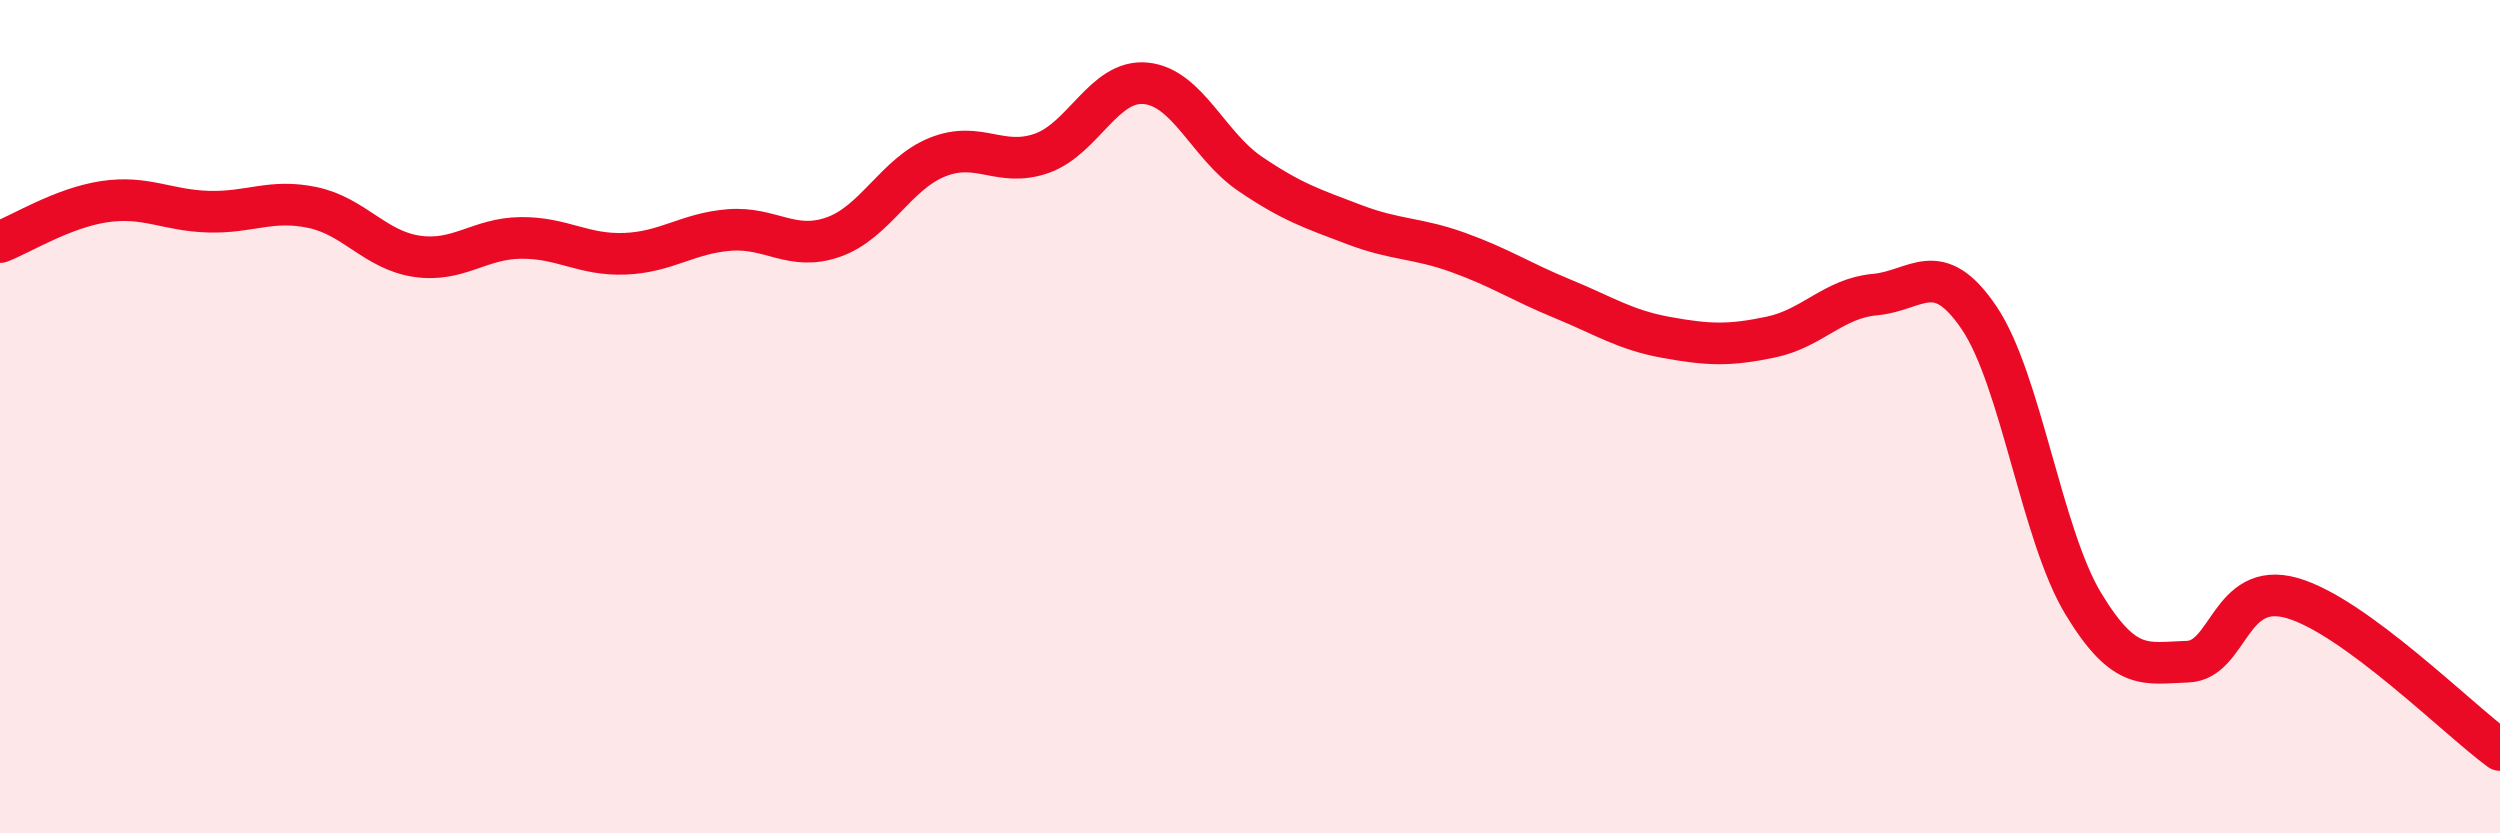
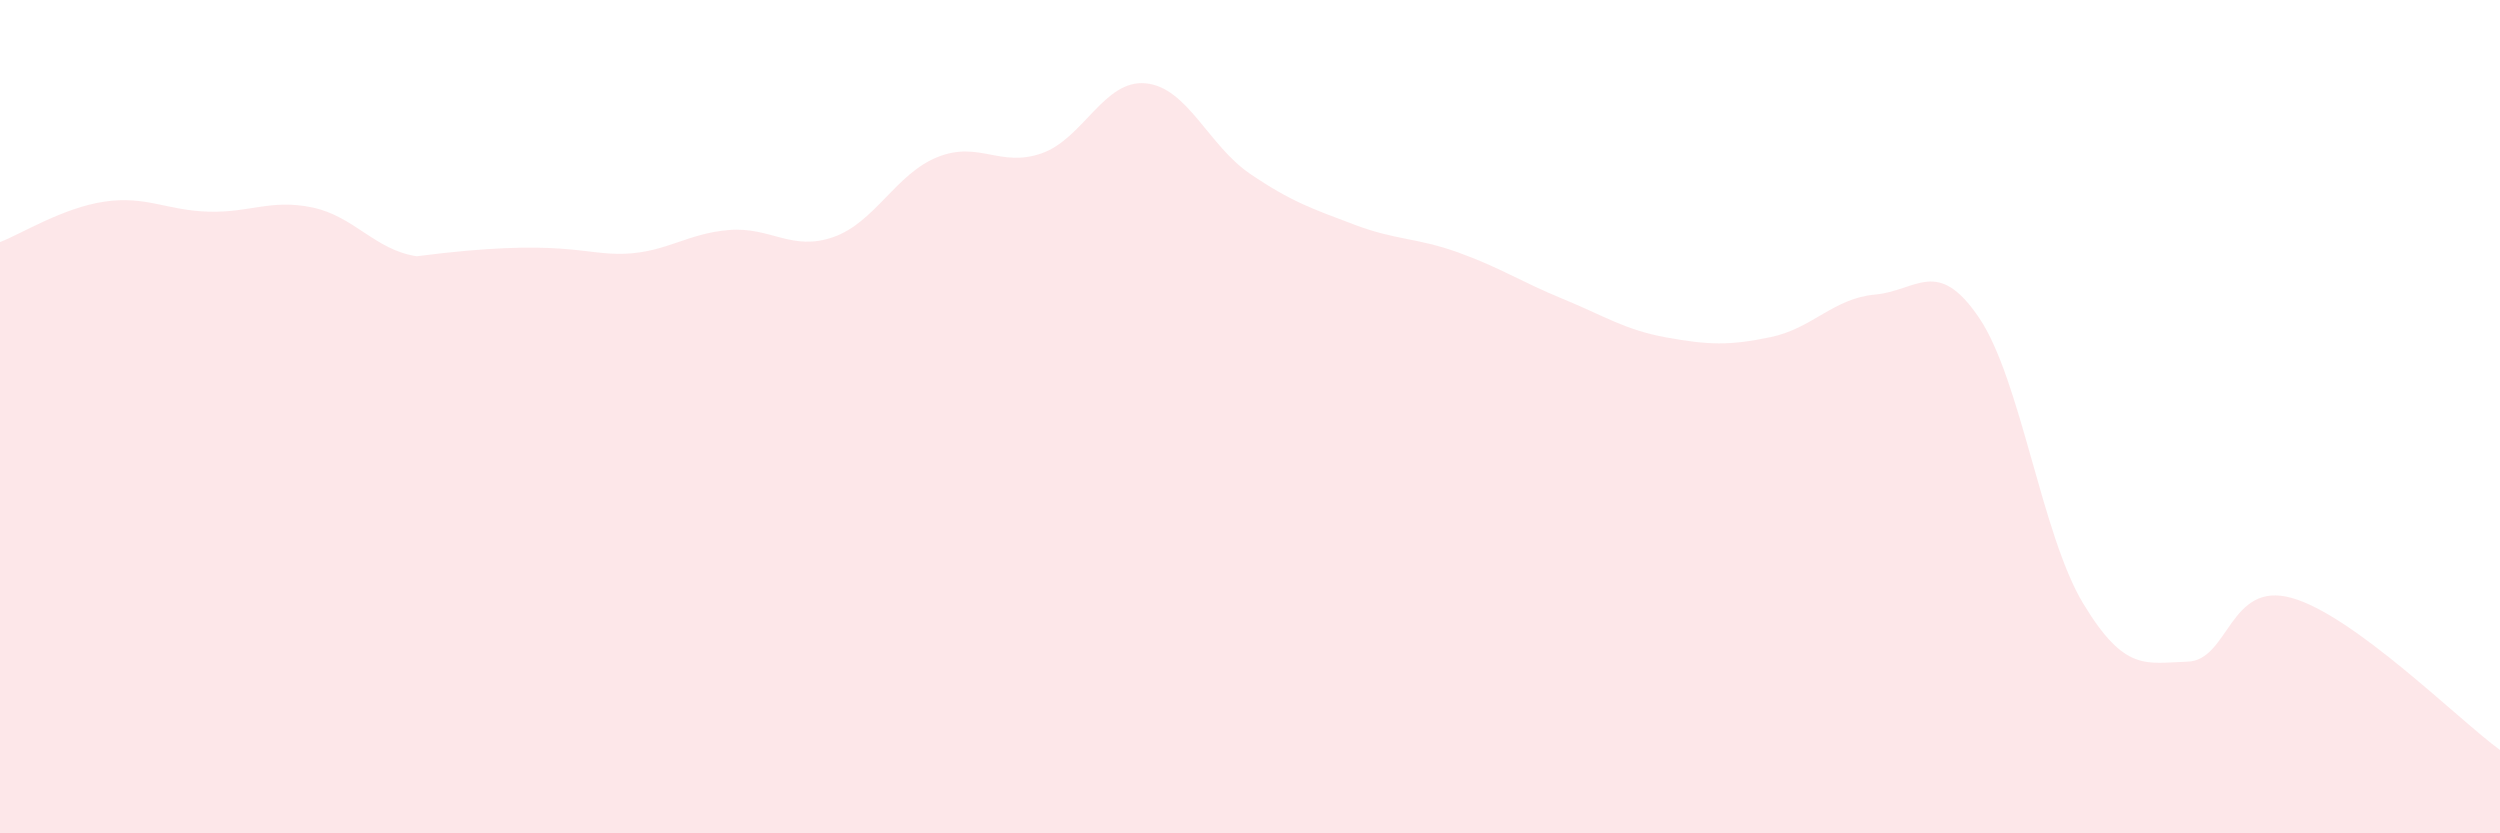
<svg xmlns="http://www.w3.org/2000/svg" width="60" height="20" viewBox="0 0 60 20">
-   <path d="M 0,5.81 C 0.5,5.62 1.5,4.99 2.5,4.84 C 3.5,4.69 4,5.05 5,5.08 C 6,5.11 6.5,4.77 7.5,4.98 C 8.5,5.19 9,6 10,6.15 C 11,6.3 11.5,5.72 12.5,5.71 C 13.5,5.7 14,6.13 15,6.09 C 16,6.05 16.5,5.6 17.5,5.52 C 18.5,5.44 19,6.04 20,5.69 C 21,5.34 21.5,4.17 22.5,3.77 C 23.5,3.37 24,4.03 25,3.68 C 26,3.33 26.5,1.9 27.5,2 C 28.5,2.1 29,3.49 30,4.17 C 31,4.85 31.5,5.01 32.5,5.39 C 33.5,5.77 34,5.7 35,6.06 C 36,6.42 36.5,6.76 37.5,7.17 C 38.5,7.58 39,7.92 40,8.1 C 41,8.28 41.5,8.3 42.5,8.09 C 43.5,7.88 44,7.16 45,7.07 C 46,6.98 46.5,6.15 47.5,7.63 C 48.5,9.11 49,12.84 50,14.49 C 51,16.14 51.5,15.91 52.5,15.88 C 53.5,15.85 53.5,13.93 55,14.35 C 56.5,14.77 59,17.27 60,18L60 20L0 20Z" fill="#EB0A25" opacity="0.1" stroke-linecap="round" stroke-linejoin="round" />
-   <path d="M 0,5.81 C 0.5,5.62 1.5,4.99 2.5,4.84 C 3.5,4.69 4,5.05 5,5.08 C 6,5.11 6.5,4.77 7.5,4.98 C 8.5,5.19 9,6 10,6.15 C 11,6.3 11.5,5.72 12.5,5.71 C 13.5,5.7 14,6.13 15,6.09 C 16,6.05 16.5,5.6 17.5,5.52 C 18.5,5.44 19,6.04 20,5.69 C 21,5.34 21.5,4.17 22.5,3.77 C 23.5,3.37 24,4.03 25,3.68 C 26,3.33 26.5,1.9 27.5,2 C 28.5,2.1 29,3.49 30,4.17 C 31,4.85 31.5,5.01 32.5,5.39 C 33.5,5.77 34,5.7 35,6.06 C 36,6.42 36.5,6.76 37.5,7.17 C 38.5,7.58 39,7.92 40,8.1 C 41,8.28 41.5,8.3 42.5,8.09 C 43.5,7.88 44,7.16 45,7.07 C 46,6.98 46.5,6.15 47.5,7.63 C 48.5,9.11 49,12.84 50,14.49 C 51,16.14 51.5,15.91 52.5,15.88 C 53.5,15.85 53.5,13.93 55,14.35 C 56.5,14.77 59,17.27 60,18" stroke="#EB0A25" stroke-width="1" fill="none" stroke-linecap="round" stroke-linejoin="round" />
+   <path d="M 0,5.81 C 0.5,5.62 1.5,4.99 2.5,4.84 C 3.5,4.69 4,5.05 5,5.08 C 6,5.11 6.5,4.77 7.5,4.98 C 8.5,5.19 9,6 10,6.15 C 13.5,5.7 14,6.13 15,6.09 C 16,6.05 16.5,5.6 17.5,5.52 C 18.5,5.44 19,6.04 20,5.69 C 21,5.34 21.5,4.17 22.5,3.77 C 23.5,3.37 24,4.03 25,3.68 C 26,3.33 26.5,1.9 27.5,2 C 28.5,2.1 29,3.49 30,4.17 C 31,4.85 31.5,5.01 32.5,5.39 C 33.5,5.77 34,5.7 35,6.06 C 36,6.42 36.5,6.76 37.5,7.17 C 38.5,7.58 39,7.92 40,8.1 C 41,8.28 41.5,8.3 42.5,8.09 C 43.5,7.88 44,7.16 45,7.07 C 46,6.98 46.5,6.15 47.5,7.63 C 48.5,9.11 49,12.84 50,14.49 C 51,16.14 51.5,15.91 52.5,15.88 C 53.5,15.85 53.5,13.93 55,14.35 C 56.5,14.77 59,17.27 60,18L60 20L0 20Z" fill="#EB0A25" opacity="0.1" stroke-linecap="round" stroke-linejoin="round" />
</svg>